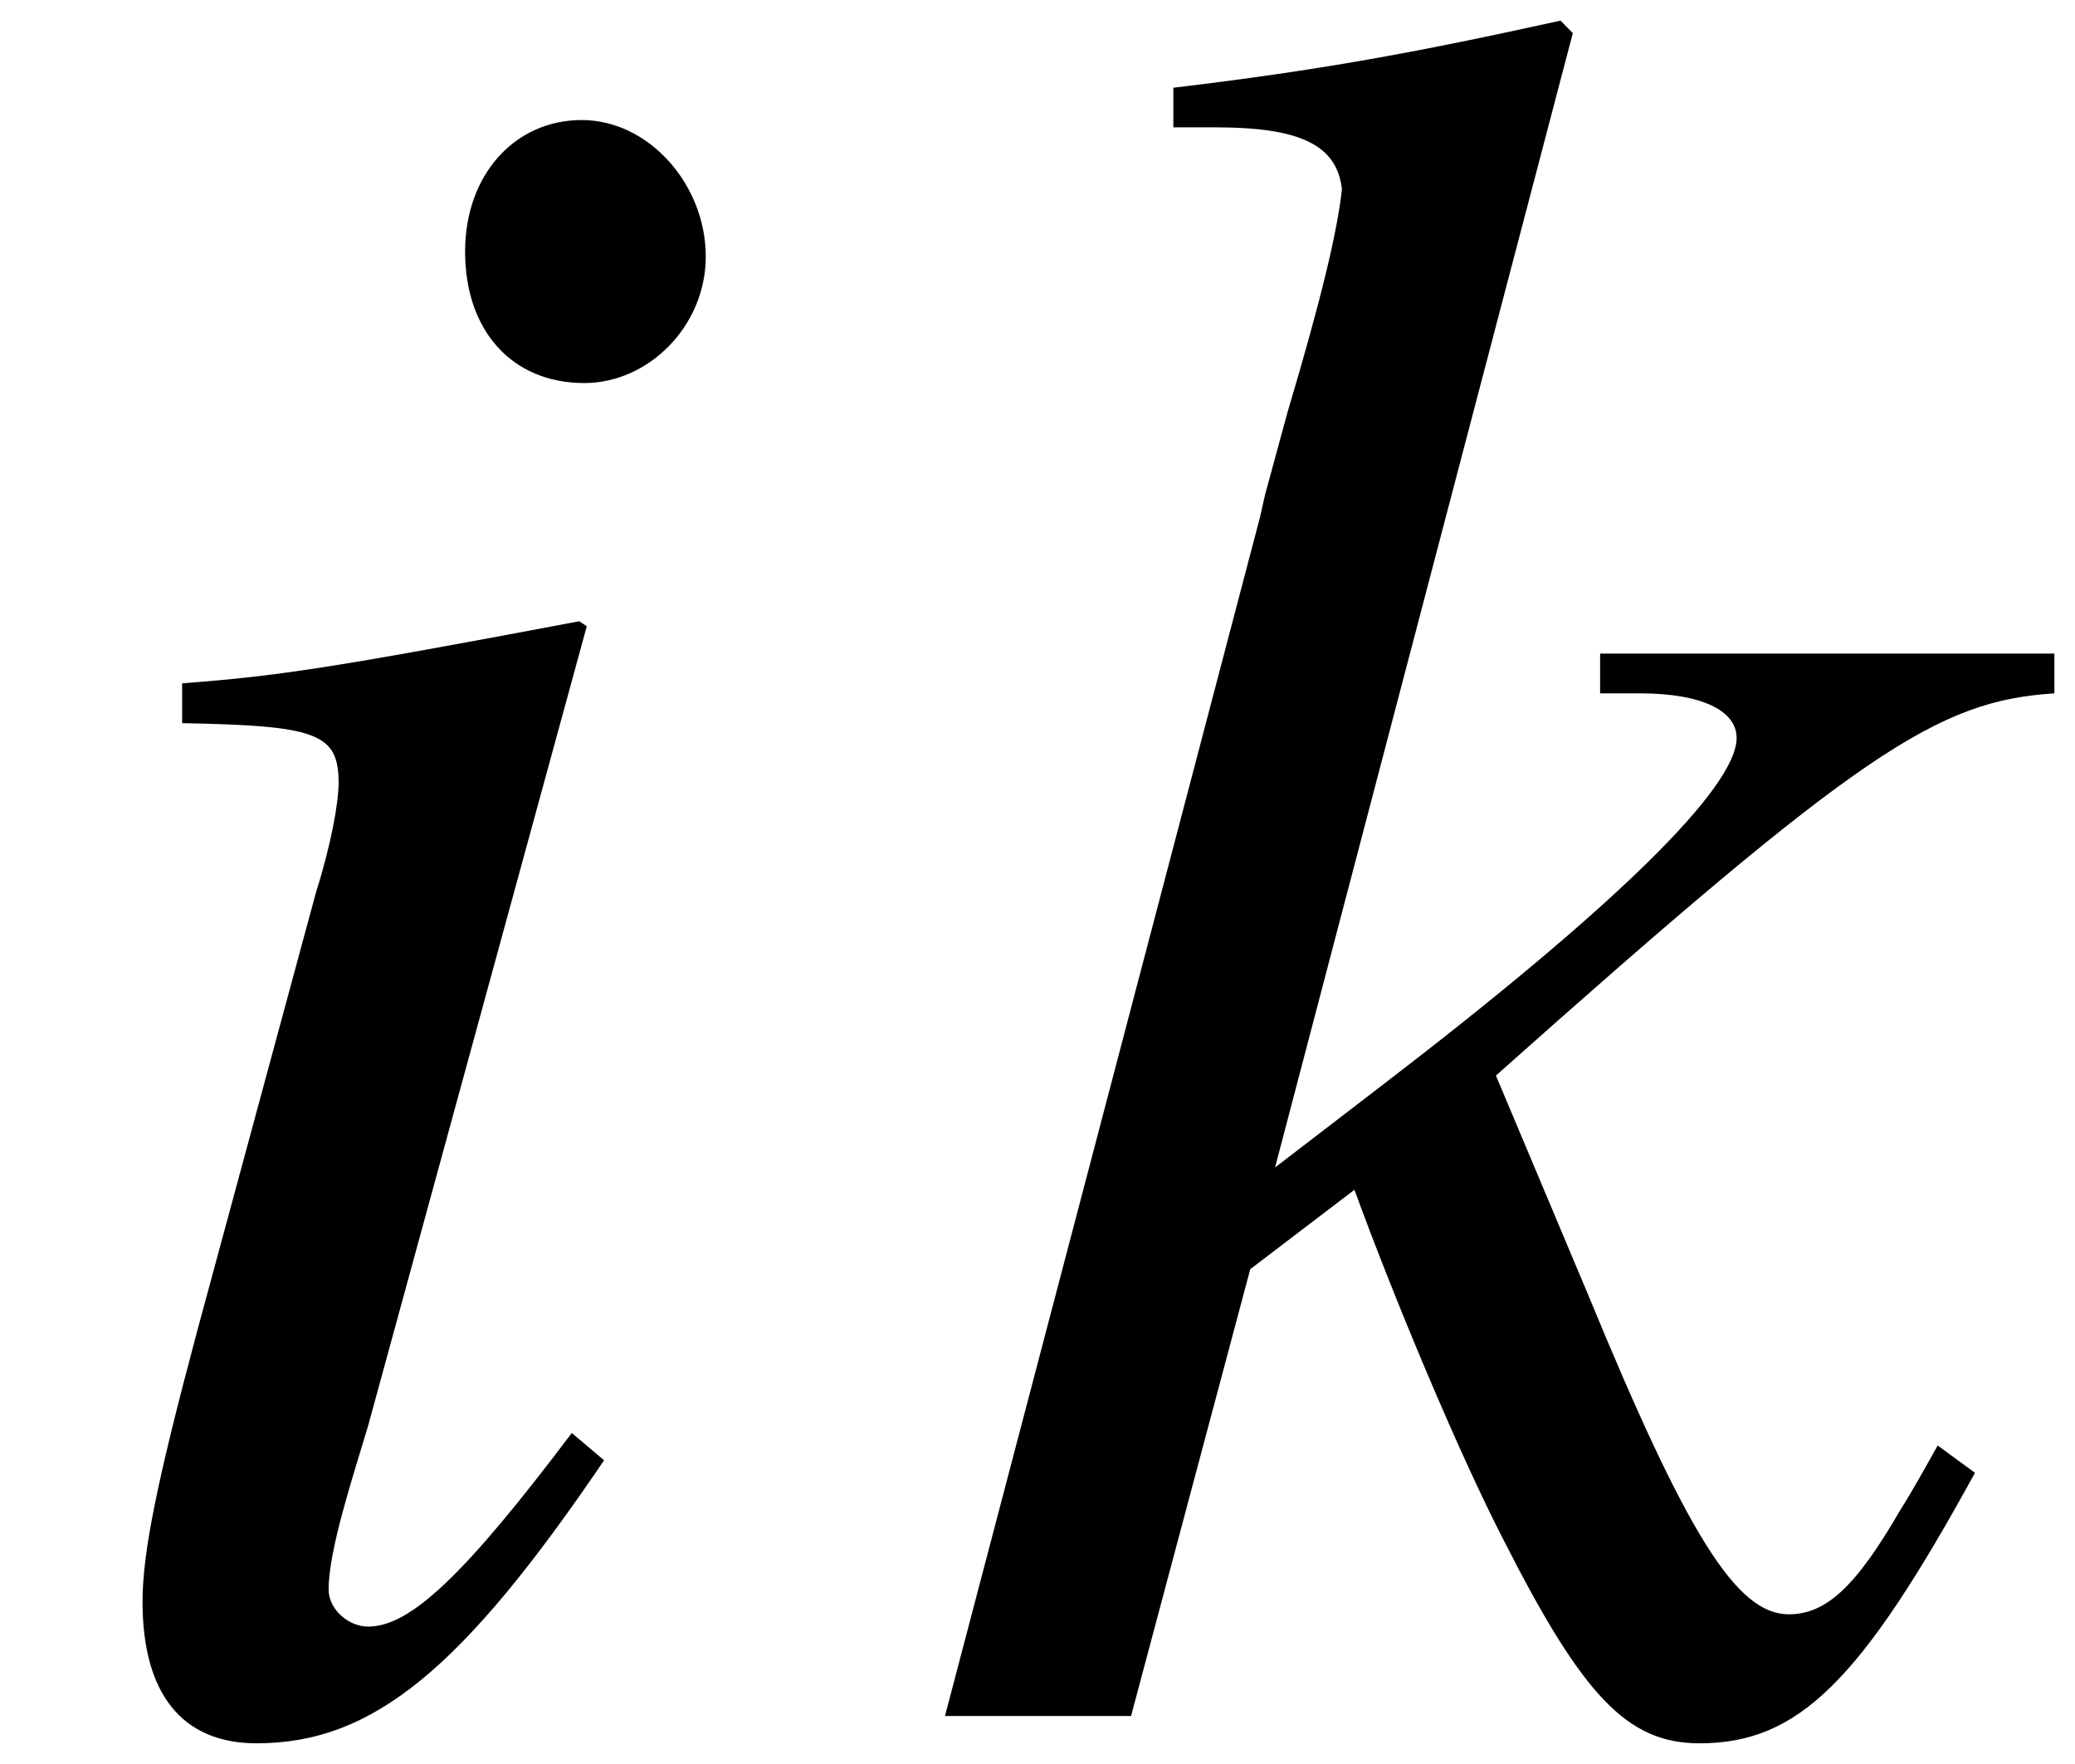
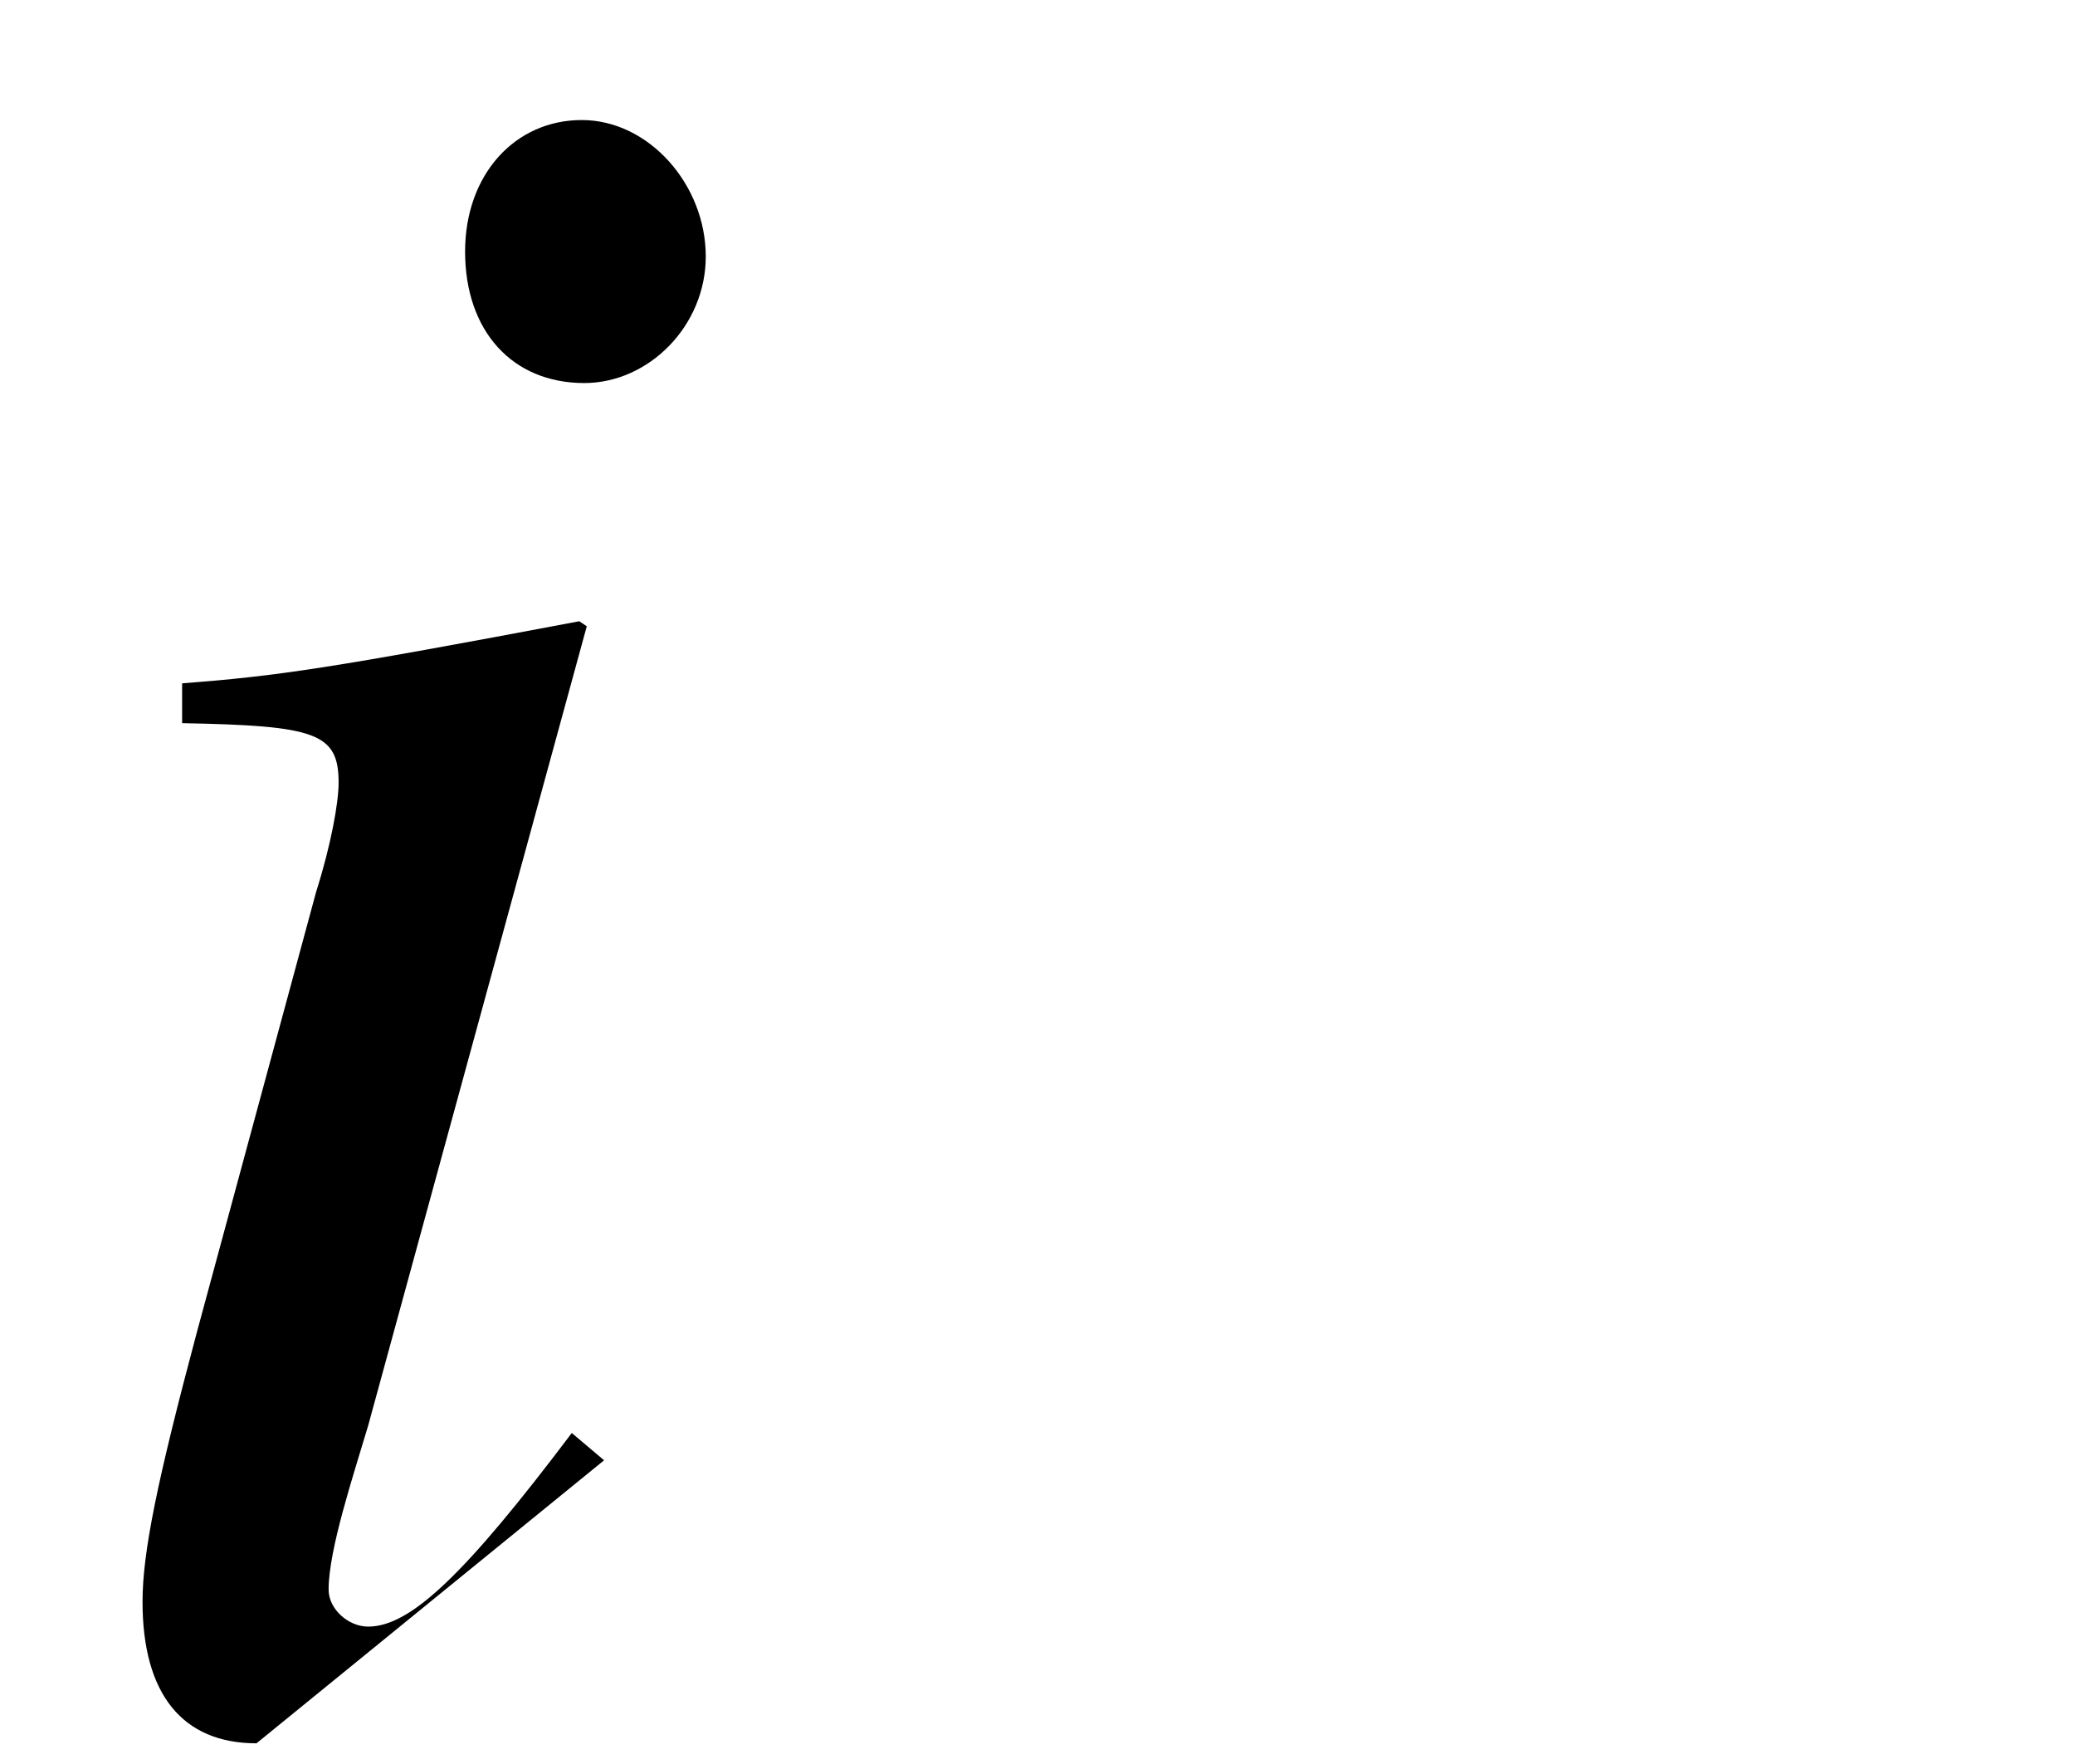
<svg xmlns="http://www.w3.org/2000/svg" xmlns:xlink="http://www.w3.org/1999/xlink" version="1.1" width="9.958pt" height="8.465pt" viewBox="51.015 60.838 9.958 8.465">
  <defs>
-     <path id="g1-56" d="M2.799-1.227L2.644-1.358C2.132-.679 1.87-.429 1.667-.429C1.572-.429 1.477-.512 1.477-.607C1.477-.798 1.596-1.155 1.667-1.394L2.716-5.229L2.68-5.253C1.477-5.026 1.239-4.991 .774-4.955V-4.764C1.417-4.752 1.525-4.717 1.525-4.478C1.525-4.383 1.489-4.181 1.417-3.954L.846-1.846C.655-1.131 .584-.786 .584-.548C.584-.107 .774 .131 1.131 .131C1.691 .131 2.12-.226 2.799-1.227ZM3.287-7.003C3.287-7.349 3.013-7.658 2.692-7.658S2.132-7.396 2.132-7.027C2.132-6.646 2.358-6.396 2.704-6.396C3.013-6.396 3.287-6.67 3.287-7.003Z" />
-     <path id="g1-58" d="M5.11-1.167L4.931-1.298C4.871-1.191 4.812-1.084 4.752-.989C4.538-.619 4.395-.488 4.216-.488C3.966-.488 3.728-.869 3.252-2.025L2.811-3.073C4.562-4.633 4.931-4.871 5.491-4.907V-5.098H3.311V-4.907H3.502C3.799-4.907 3.966-4.824 3.966-4.693C3.966-4.455 3.383-3.883 2.263-3.025L1.751-2.632L3.18-8.075L3.121-8.135C2.418-7.98 1.965-7.897 1.263-7.813V-7.623H1.465C1.87-7.623 2.049-7.539 2.072-7.325C2.049-7.122 1.977-6.813 1.81-6.253L1.703-5.86L1.679-5.753L.167 0H1.06L1.632-2.144L2.132-2.525C2.323-2.001 2.632-1.263 2.847-.846C3.228-.095 3.442 .131 3.788 .131C4.264 .131 4.562-.167 5.11-1.167Z" />
+     <path id="g1-56" d="M2.799-1.227L2.644-1.358C2.132-.679 1.87-.429 1.667-.429C1.572-.429 1.477-.512 1.477-.607C1.477-.798 1.596-1.155 1.667-1.394L2.716-5.229L2.68-5.253C1.477-5.026 1.239-4.991 .774-4.955V-4.764C1.417-4.752 1.525-4.717 1.525-4.478C1.525-4.383 1.489-4.181 1.417-3.954L.846-1.846C.655-1.131 .584-.786 .584-.548C.584-.107 .774 .131 1.131 .131ZM3.287-7.003C3.287-7.349 3.013-7.658 2.692-7.658S2.132-7.396 2.132-7.027C2.132-6.646 2.358-6.396 2.704-6.396C3.013-6.396 3.287-6.67 3.287-7.003Z" />
  </defs>
  <g id="page1">
    <use x="51.115" y="69.072" xlink:href="#g1-56" />
    <use x="55.383" y="69.072" xlink:href="#g1-58" />
  </g>
</svg>